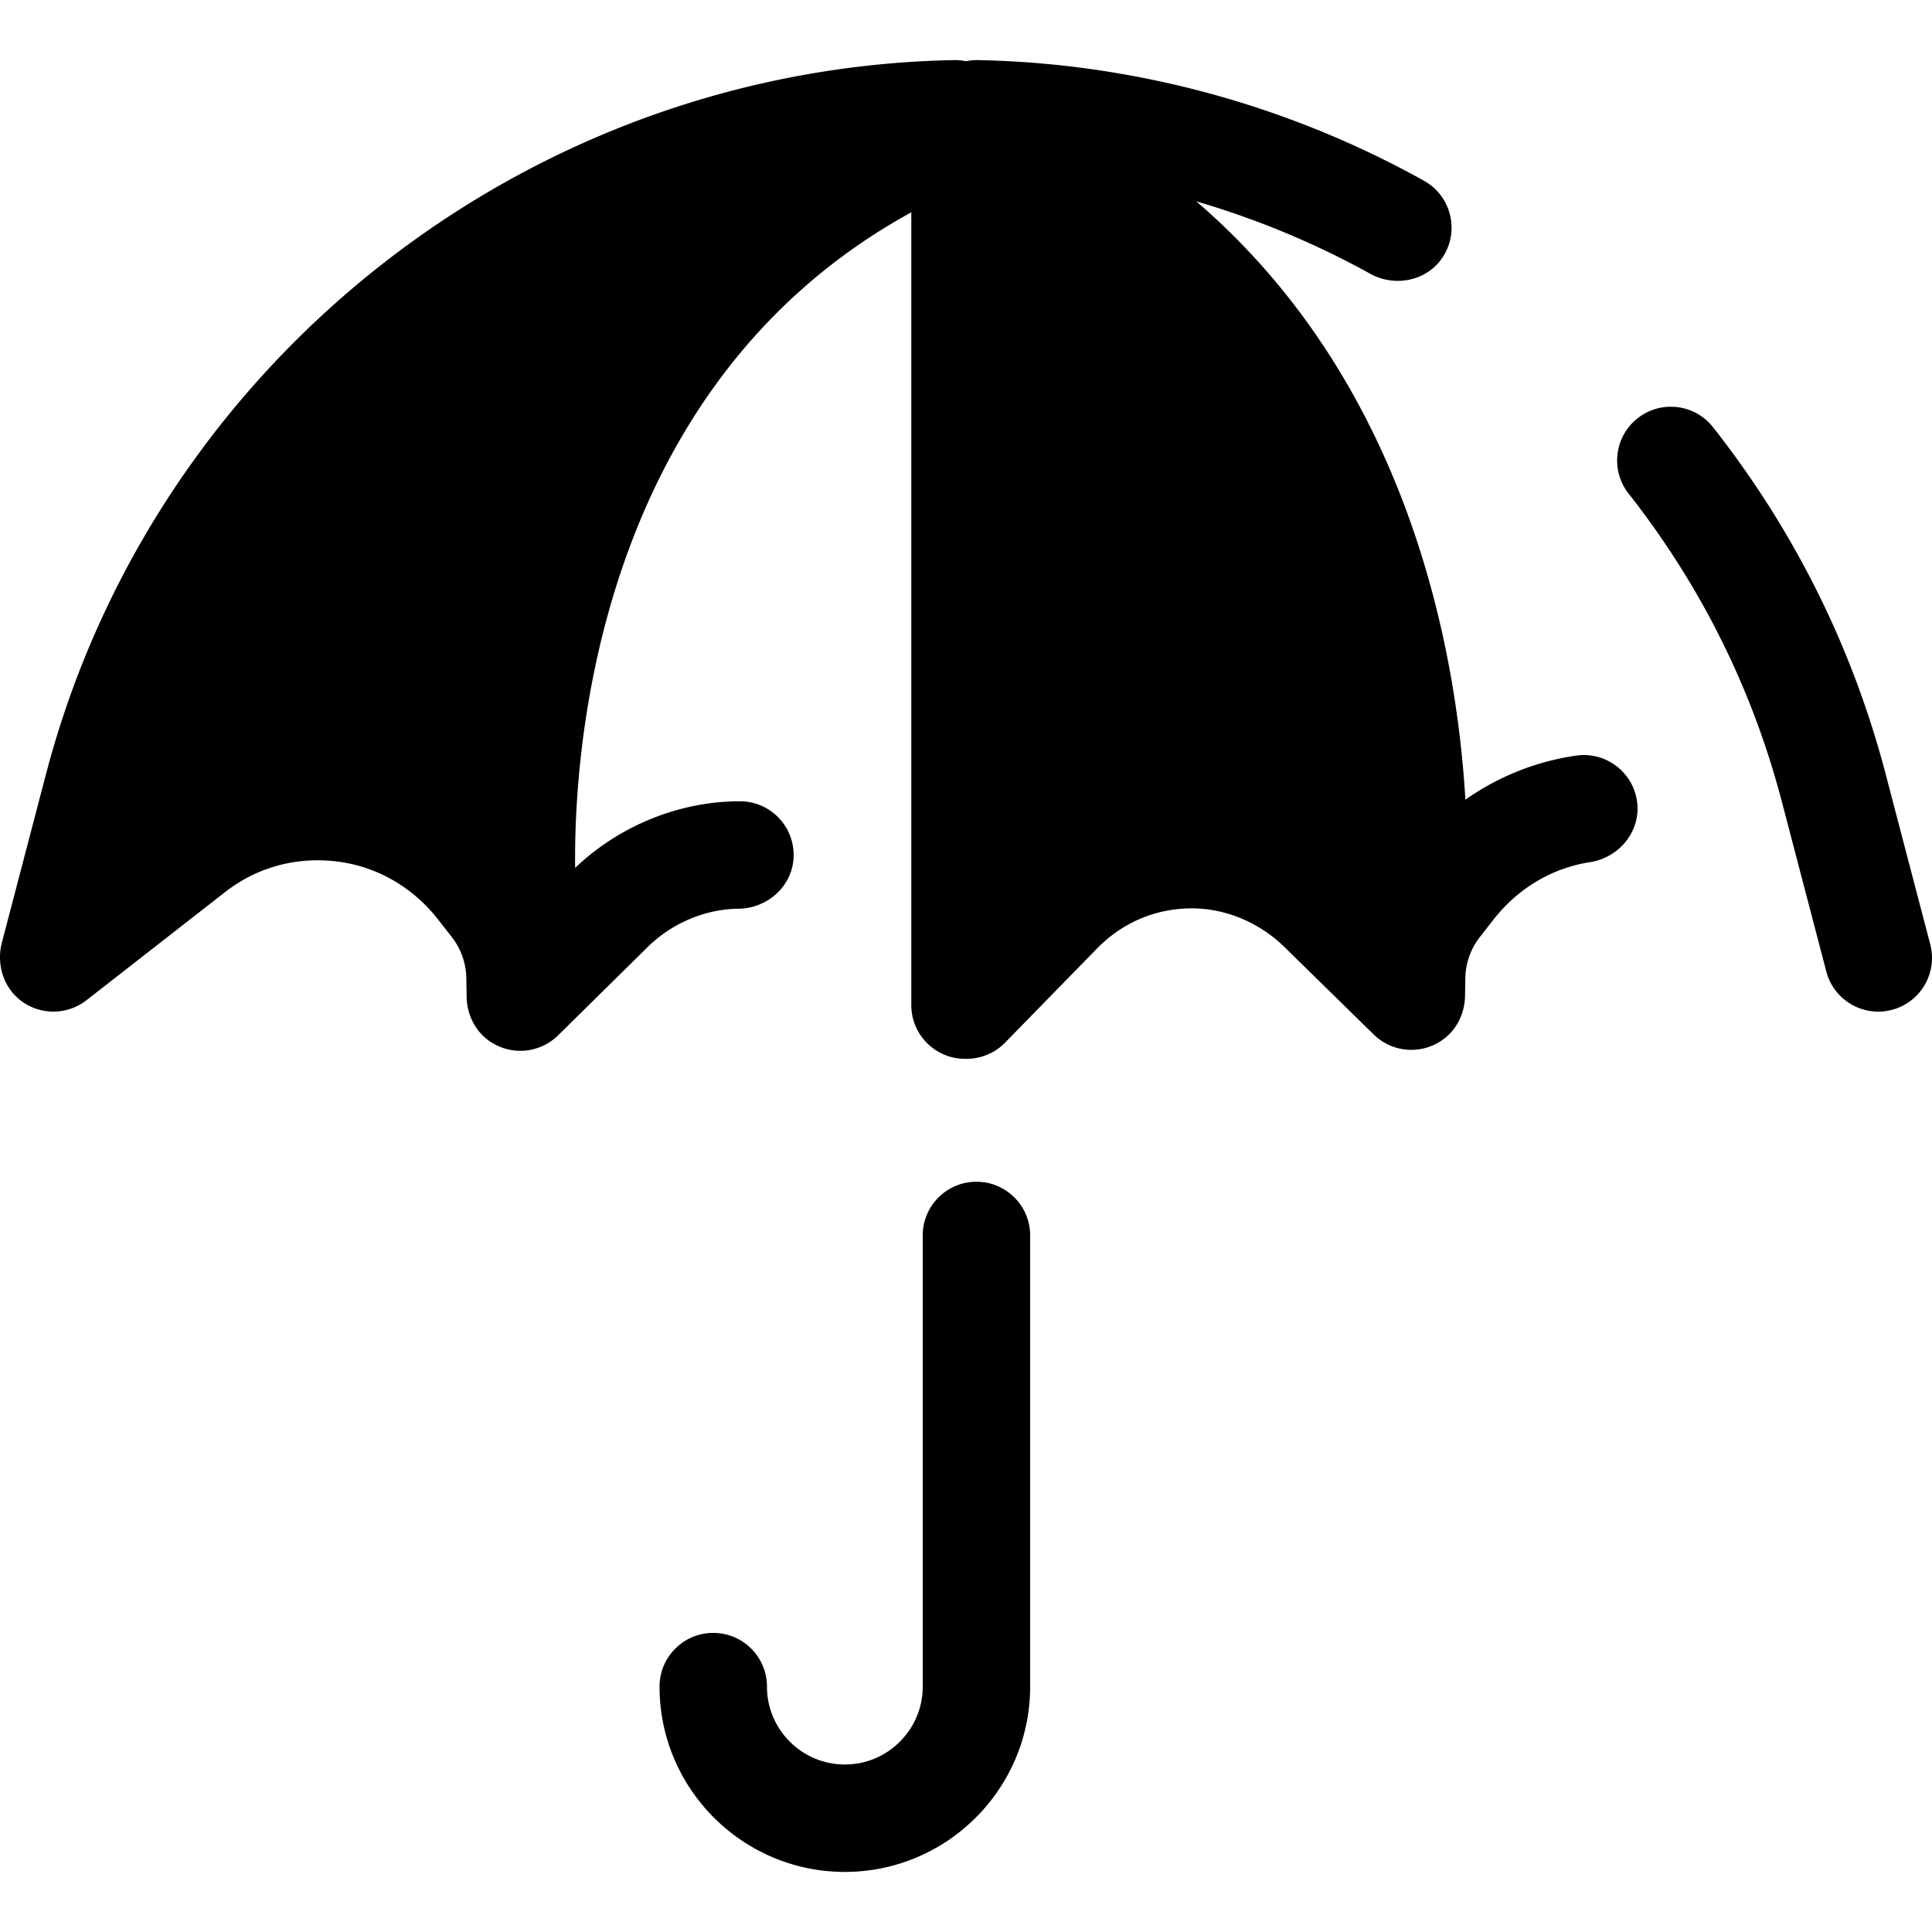
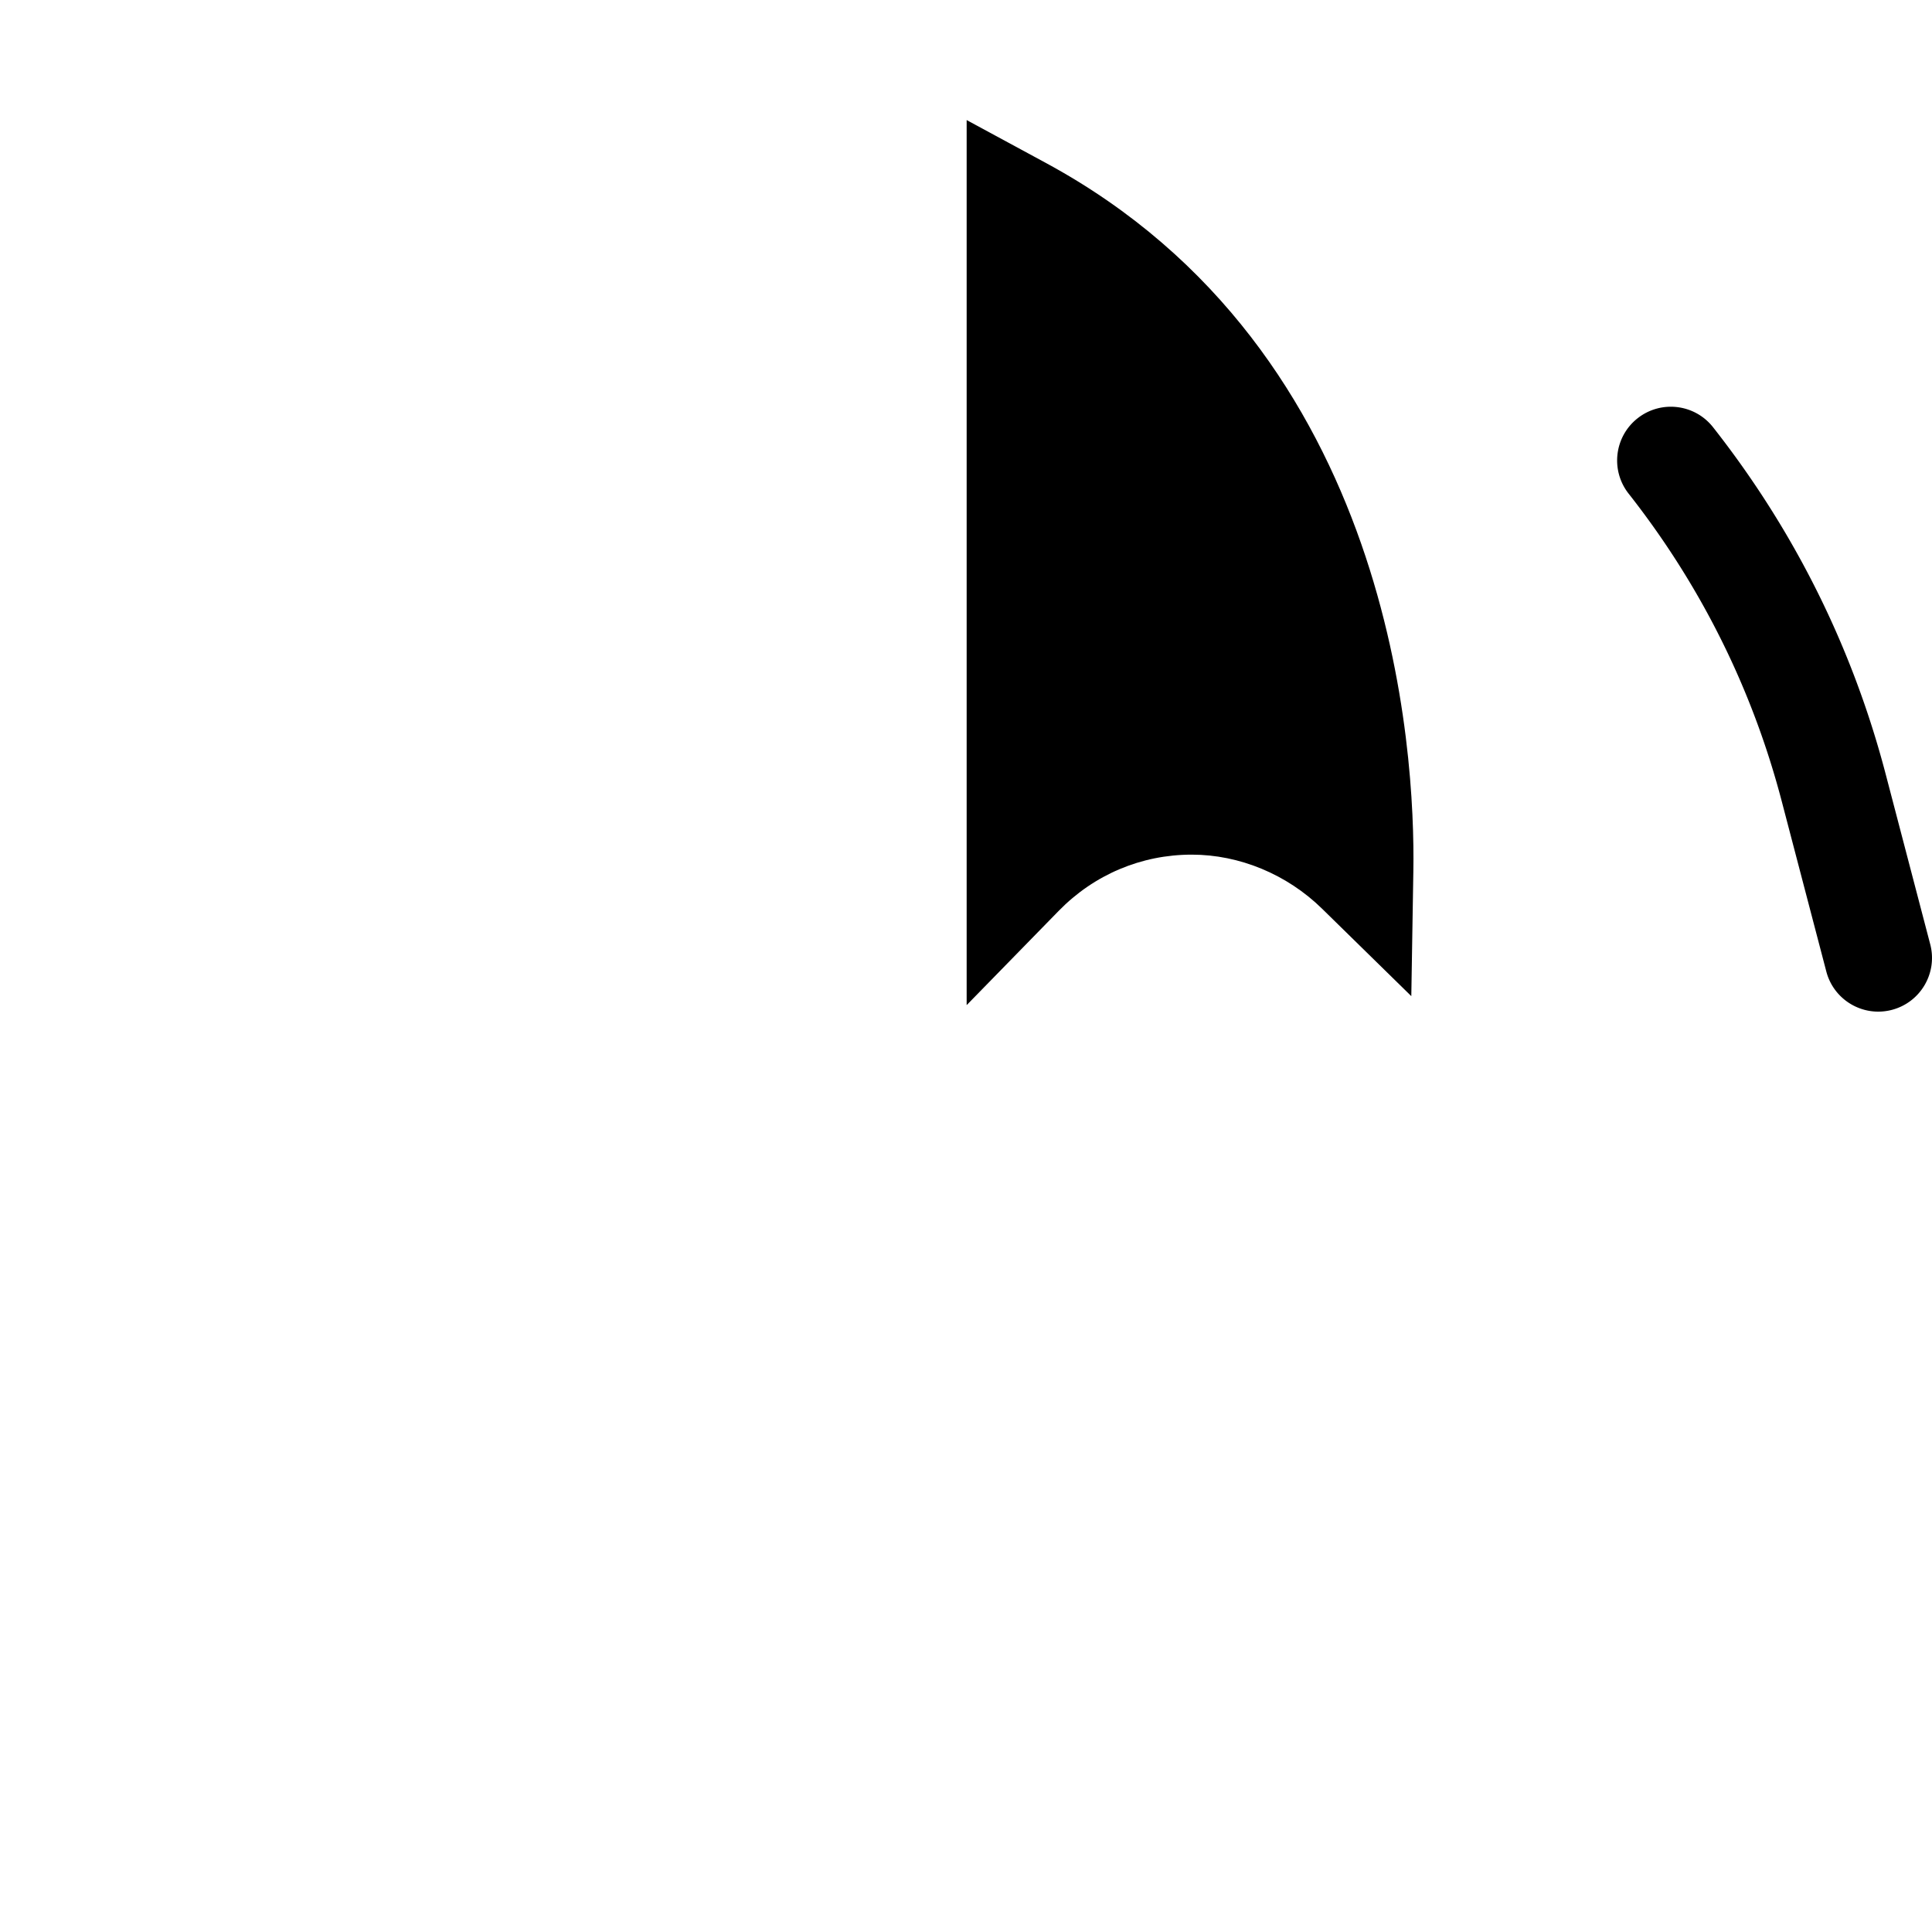
<svg xmlns="http://www.w3.org/2000/svg" class="{$class}{if !empty($modificator)} {$class}--{$modificator}{/if}" width="60" height="60" viewBox="0 0 511.999 511.999">
-   <path class="{$class}__semitone" d="M138.195 230.995c-.512-31.401 4.995-137.739 97.373-187.714l14.719-7.962c1.829-3.308 2.861-5.158 2.861-5.158-106.75 1.974-200.175 75.427-227.197 178.626l-11.803 45.07 36.734-28.655c11.736-9.155 26.403-13.015 41.3-10.87 13.841 1.993 26.321 9.303 35.137 20.585l11.172 14.293-.296-18.215z" />
  <path class="{$class}__filled" d="M497.752 268.093c-6.317 0-12.084-4.236-13.76-10.631l-11.801-45.07c-7.804-29.807-21.46-57.251-40.586-81.568-4.861-6.179-3.79-15.128 2.388-19.987 6.18-4.861 15.128-3.792 19.987 2.388 21.557 27.407 36.949 58.345 45.75 91.955l11.801 45.07c1.991 7.605-2.559 15.384-10.164 17.375a14.316 14.316 0 01-3.615.468z" />
-   <path class="{$class}__semitone" d="M256.172 31.819l21.009 11.37c92.377 49.994 97.884 156.297 97.37 187.687l-.541 33.112-23.654-23.177c-9.289-9.102-21.876-14.323-34.532-14.323-13.351 0-25.864 5.284-35.236 14.878l-24.416 24.999V31.819z" />
-   <path class="{$class}__filled" d="M433.89 212.887c-.834-8.095-8.22-13.791-16.189-12.645-10.66 1.534-20.656 5.57-29.358 11.683-2.316-39.154-14.812-110.034-71.302-158.555 15.966 4.662 31.448 11.075 46.063 19.171 6.604 3.659 15.125 1.914 19.247-4.412 4.553-6.989 2.176-16.243-4.987-20.232-36.196-20.152-77.117-31.207-118.333-31.97-1.039-.021-2.054.1-3.047.296-1.011-.204-2.043-.325-3.096-.296C139.789 18.02 40.81 95.844 12.181 205.181l-11.679 44.6c-1.514 5.782.437 12.073 5.274 15.584a14.229 14.229 0 0017.127-.287l36.734-28.654c7.076-5.52 15.553-8.438 24.516-8.438 1.984 0 4.004.147 5.999.434 10.19 1.468 19.406 6.888 25.951 15.261l3.62 4.632a18.21 18.21 0 013.86 10.916l.081 4.938c.074 4.538 2.136 8.905 5.814 11.563 5.82 4.207 13.55 3.445 18.416-1.349l23.683-23.346c6.502-6.412 15.29-10.124 24.159-10.22 7.646-.083 14.225-5.94 14.57-13.578.367-8.16-6.139-14.891-14.219-14.891-16.033 0-31.878 6.427-43.67 17.643-.376-30.193 5.294-127.76 89.089-173.722v210.096c0 7.861 6.372 14.234 14.234 14.234.068 0 .134-.01.202-.01.075.001.152.011.228.011 3.762 0 7.454-1.492 10.186-4.289l24.415-24.997c6.671-6.829 15.569-10.59 25.054-10.59 8.963 0 17.919 3.738 24.57 10.257l23.654 23.177c4.874 4.774 12.593 5.52 18.4 1.307 3.669-2.662 5.725-7.024 5.799-11.556l.077-4.672a18.213 18.213 0 013.86-10.916l3.622-4.636c6.465-8.271 15.536-13.661 25.578-15.206 7.591-1.17 13.291-7.949 12.505-15.59zM94.211 200.242a70.88 70.88 0 00-10.058-.725c-15.367 0-29.899 5-42.025 14.46l-3.548 2.768 1.14-4.354c20.331-77.656 80.654-137.388 155.381-159.123-56.63 48.477-69.189 119.422-71.524 158.661-8.704-6.114-18.703-10.151-29.366-11.687zm221.613 12.012c-17.216 0-33.345 6.807-45.418 19.166V56.267c83.69 45.905 89.449 143.286 89.09 173.608-11.845-11.203-27.69-17.621-43.672-17.621zm-91.932 283.822c-27.077 0-49.106-22.029-49.106-49.106 0-7.861 6.372-14.234 14.234-14.234s14.234 6.372 14.234 14.234c0 11.38 9.259 20.639 20.639 20.639s20.639-9.259 20.639-20.639V327.407c0-7.861 6.372-14.234 14.234-14.234S273 319.545 273 327.407V446.97c-.002 27.077-22.031 49.106-49.108 49.106z" />
+   <path class="{$class}__semitone" d="M256.172 31.819l21.009 11.37c92.377 49.994 97.884 156.297 97.37 187.687l-.541 33.112-23.654-23.177c-9.289-9.102-21.876-14.323-34.532-14.323-13.351 0-25.864 5.284-35.236 14.878l-24.416 24.999z" />
</svg>